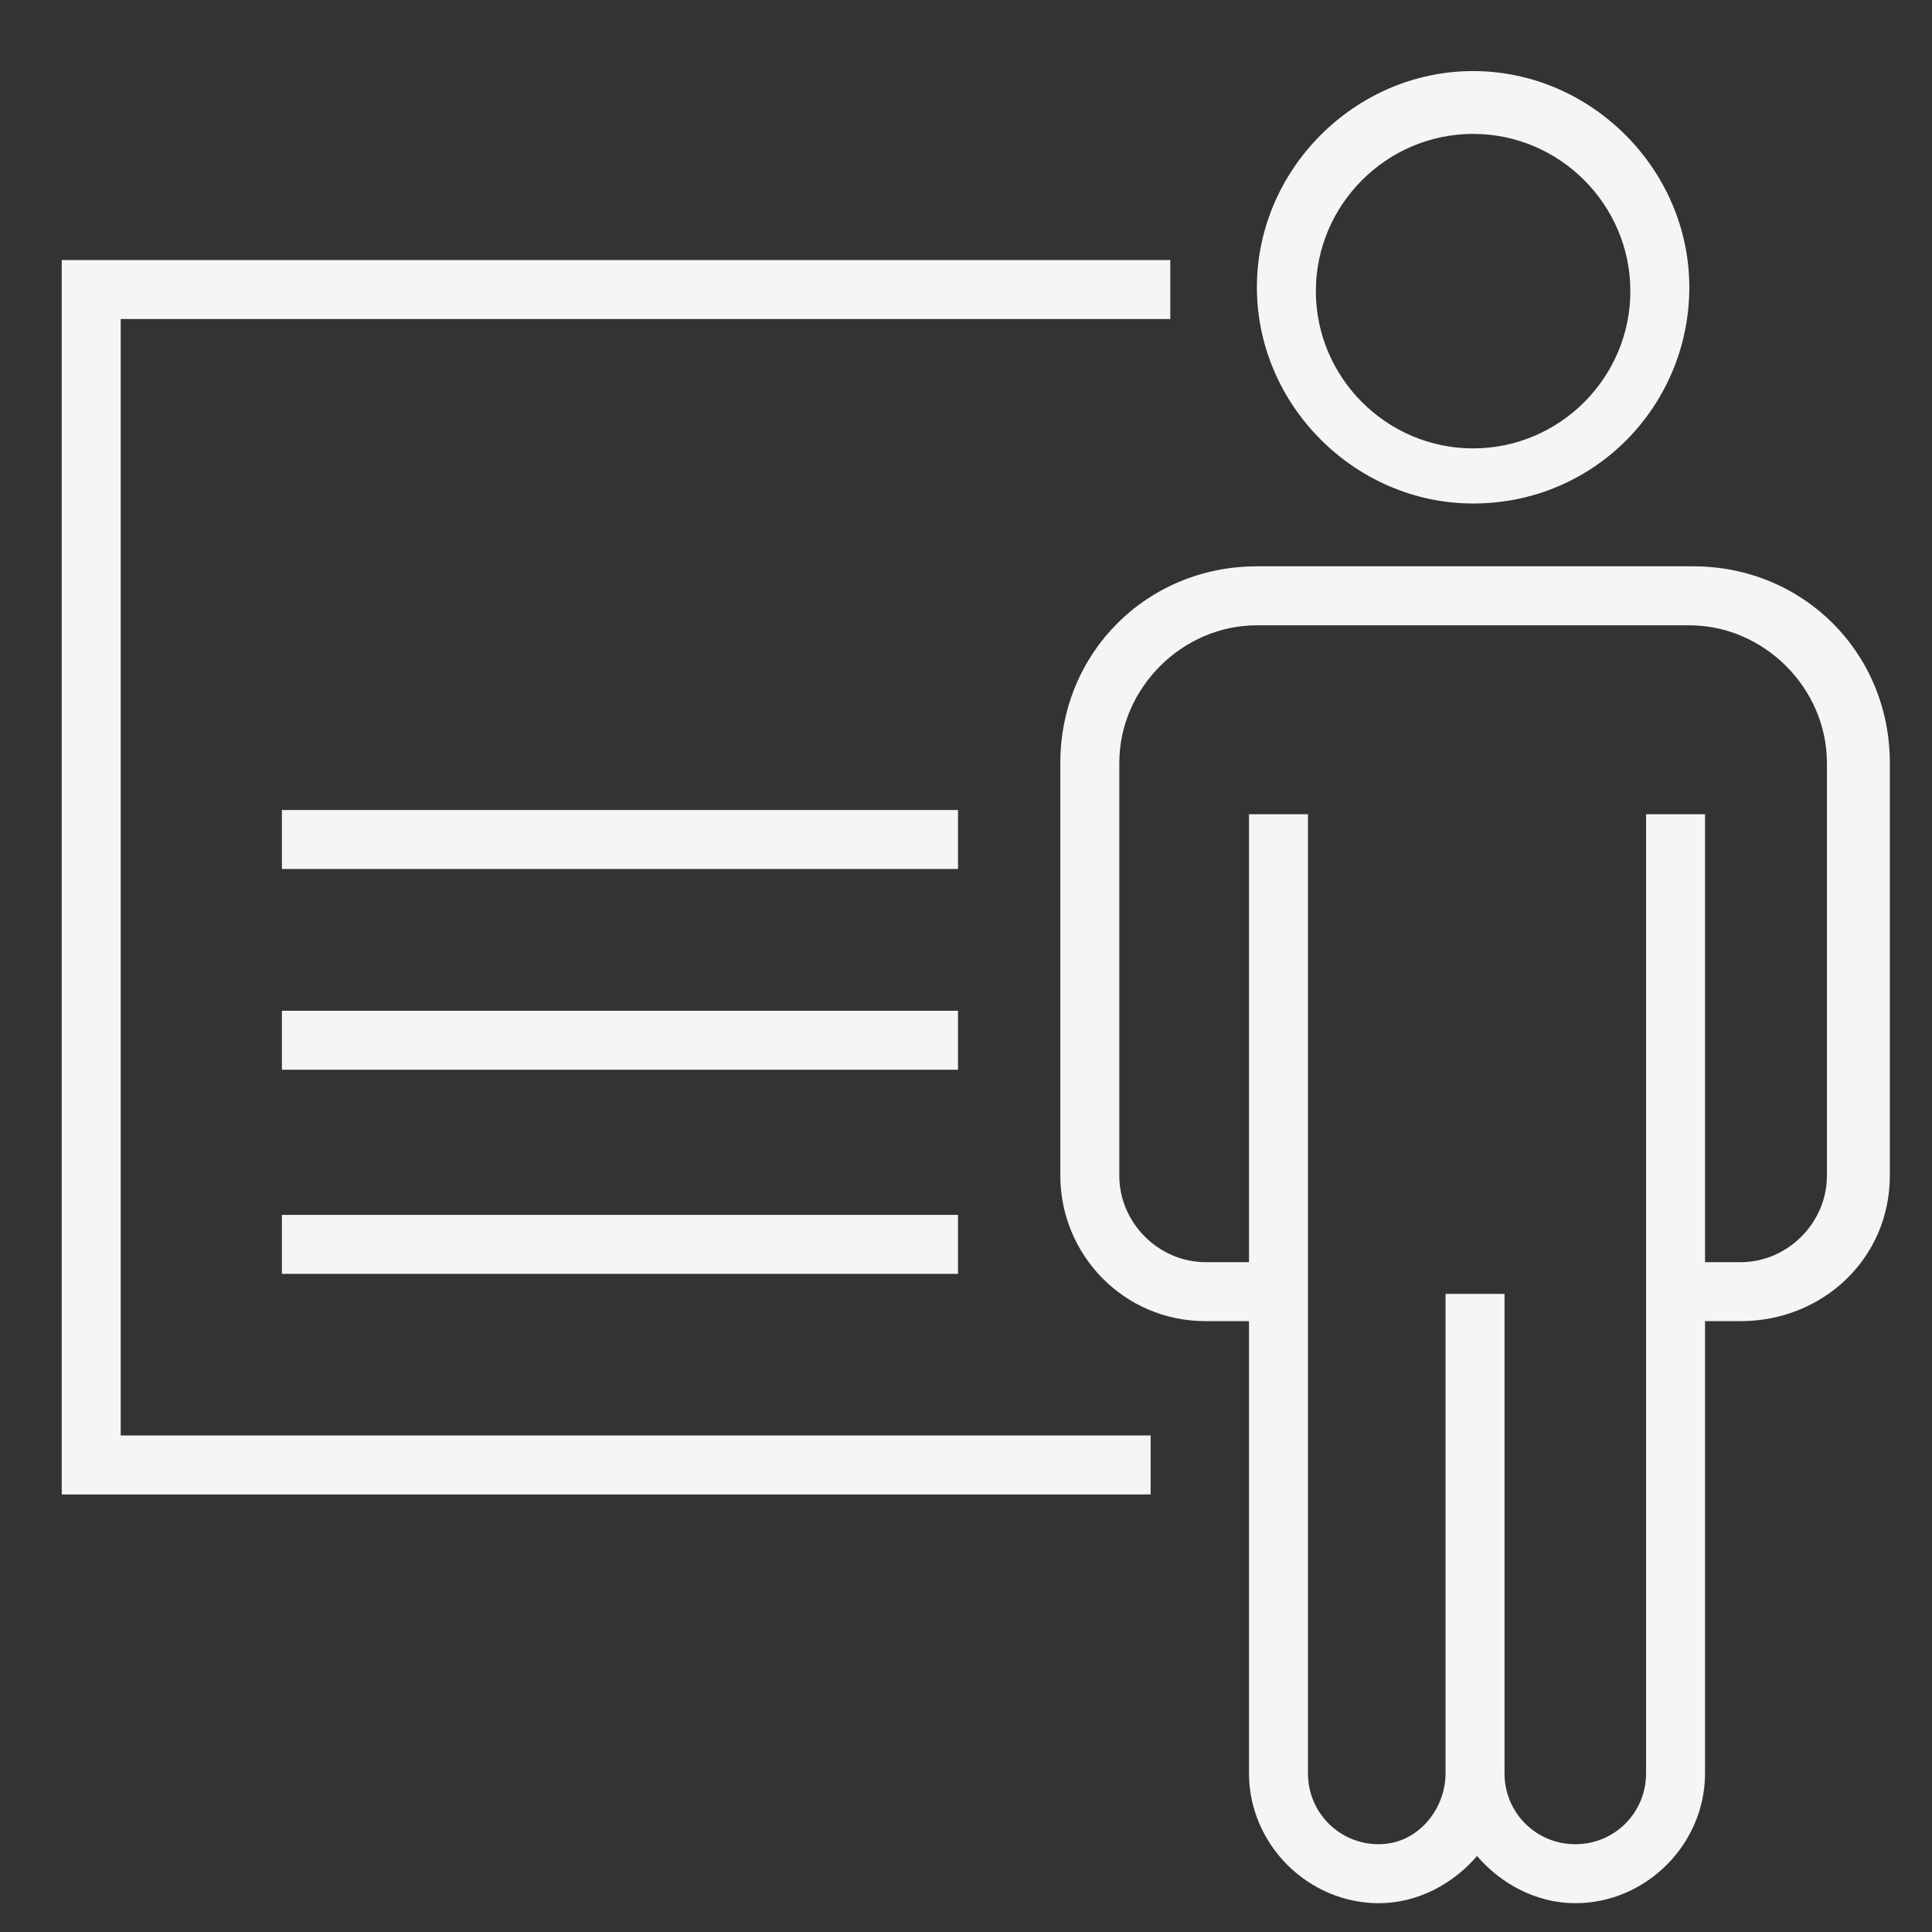
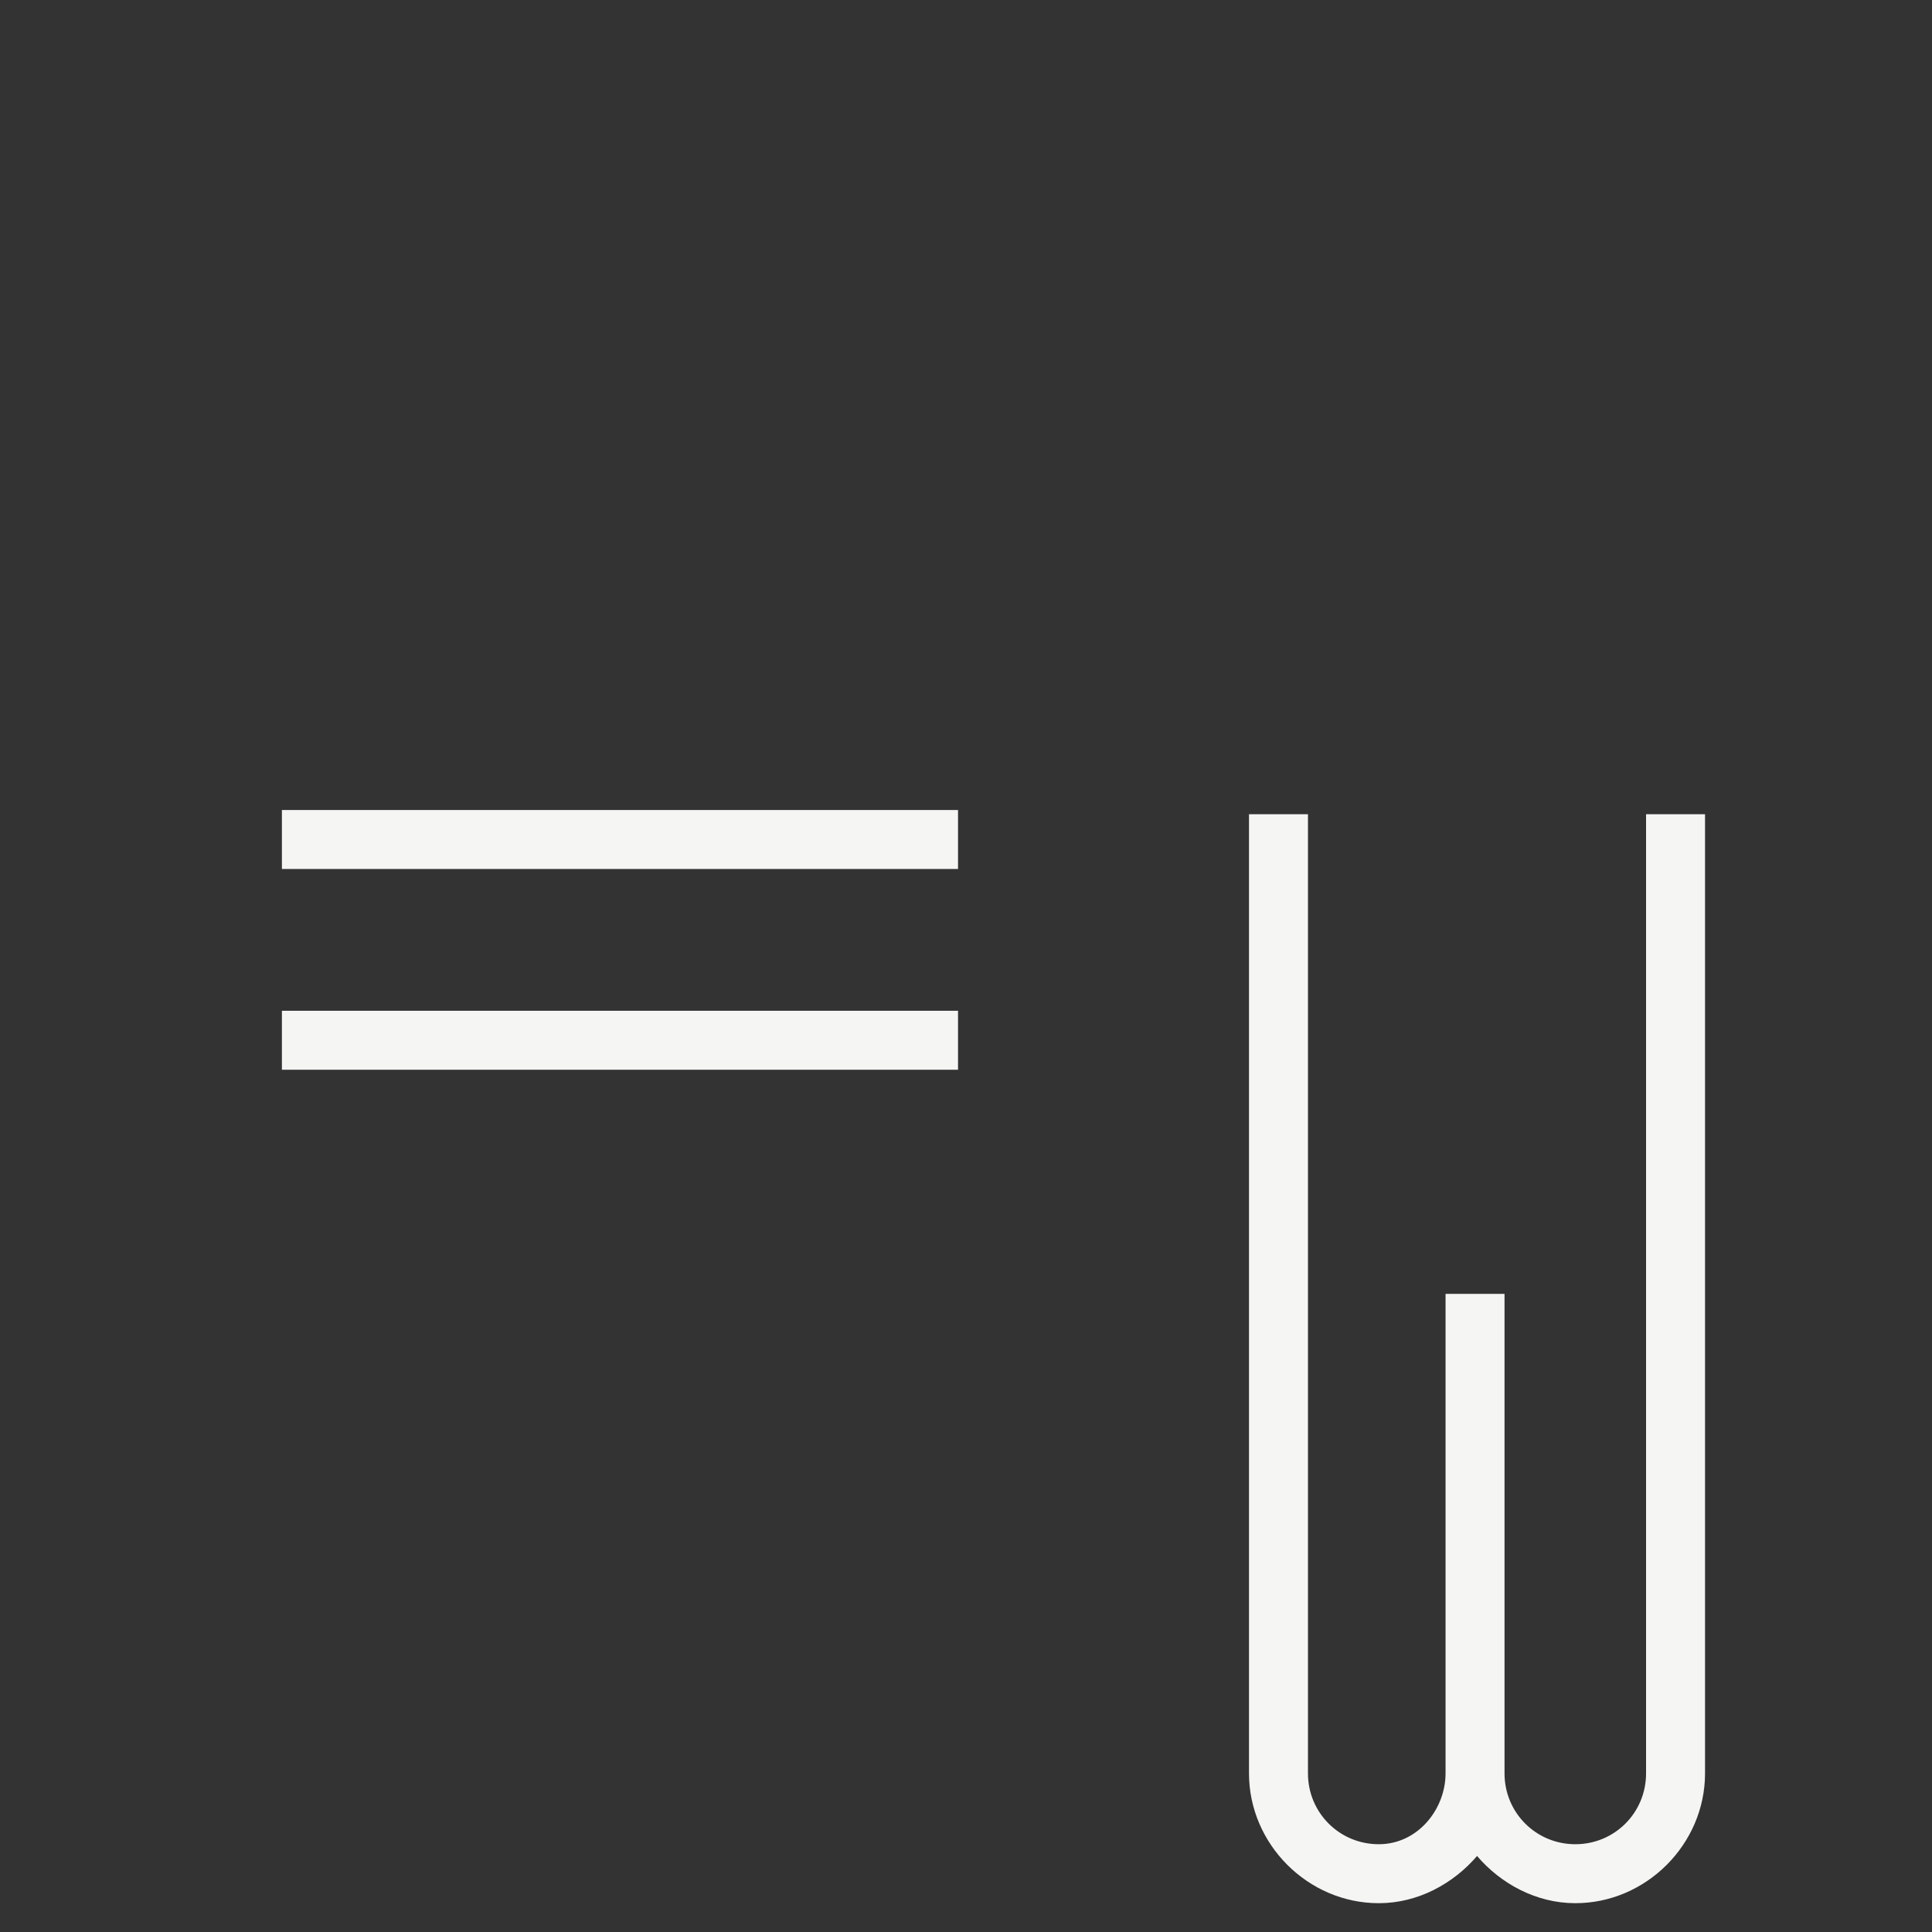
<svg xmlns="http://www.w3.org/2000/svg" width="23" height="23" viewBox="0 0 23 23" fill="none">
  <rect x="0" y="0" width="23" height="23" fill="#333333" stroke="none" />
  <g clip-path="url(#clip0_3045_95436)">
-     <path d="M20.72 15.728H19.924V15.026H20.72C21.281 15.026 21.749 14.558 21.749 13.996V9.082C21.749 8.193 21 7.444 20.111 7.444H14.963C14.074 7.444 13.325 8.193 13.325 9.082V13.996C13.325 14.558 13.793 15.026 14.355 15.026H15.15V15.728H14.355C13.372 15.728 12.623 14.932 12.623 13.996V9.082C12.623 7.772 13.653 6.742 14.963 6.742H20.158C21.468 6.742 22.498 7.772 22.498 9.082V13.996C22.498 14.979 21.702 15.728 20.72 15.728ZM17.537 5.994C16.133 5.994 14.963 4.824 14.963 3.42C14.963 2.016 16.133 0.846 17.537 0.846C18.941 0.846 20.111 2.016 20.111 3.42C20.111 4.824 18.988 5.994 17.537 5.994ZM17.537 1.594C16.508 1.594 15.665 2.437 15.665 3.466C15.665 4.496 16.508 5.338 17.537 5.338C18.567 5.338 19.409 4.496 19.409 3.466C19.409 2.437 18.567 1.594 17.537 1.594Z" fill="#F5F5F4" />
    <path d="M18.754 22.657C18.286 22.657 17.864 22.423 17.584 22.095C17.303 22.423 16.882 22.657 16.414 22.657C15.571 22.657 14.869 21.955 14.869 21.112V9.693H15.571V21.112C15.571 21.58 15.946 21.955 16.414 21.955C16.882 21.955 17.209 21.534 17.209 21.112V15.403H17.911V21.112C17.911 21.58 18.286 21.955 18.754 21.955C19.222 21.955 19.596 21.58 19.596 21.112V9.693H20.298V21.112C20.298 21.955 19.596 22.657 18.754 22.657Z" fill="#F5F5F4" />
-     <path d="M13.698 17.791H0.735V3.096H13.932V3.798H1.437V17.089H13.698V17.791Z" fill="#F5F5F4" />
    <path d="M11.405 9.643H3.356V10.345H11.405V9.643Z" fill="#F5F5F4" />
    <path d="M11.405 12.033H3.356V12.735H11.405V12.033Z" fill="#F5F5F4" />
-     <path d="M11.405 14.463H3.356V15.165H11.405V14.463Z" fill="#F5F5F4" />
  </g>
  <defs>
    <clipPath id="clip0_3045_95436">
      <rect width="22.464" height="22.464" fill="white" transform="translate(0.362 0.518)" />
    </clipPath>
  </defs>
</svg>